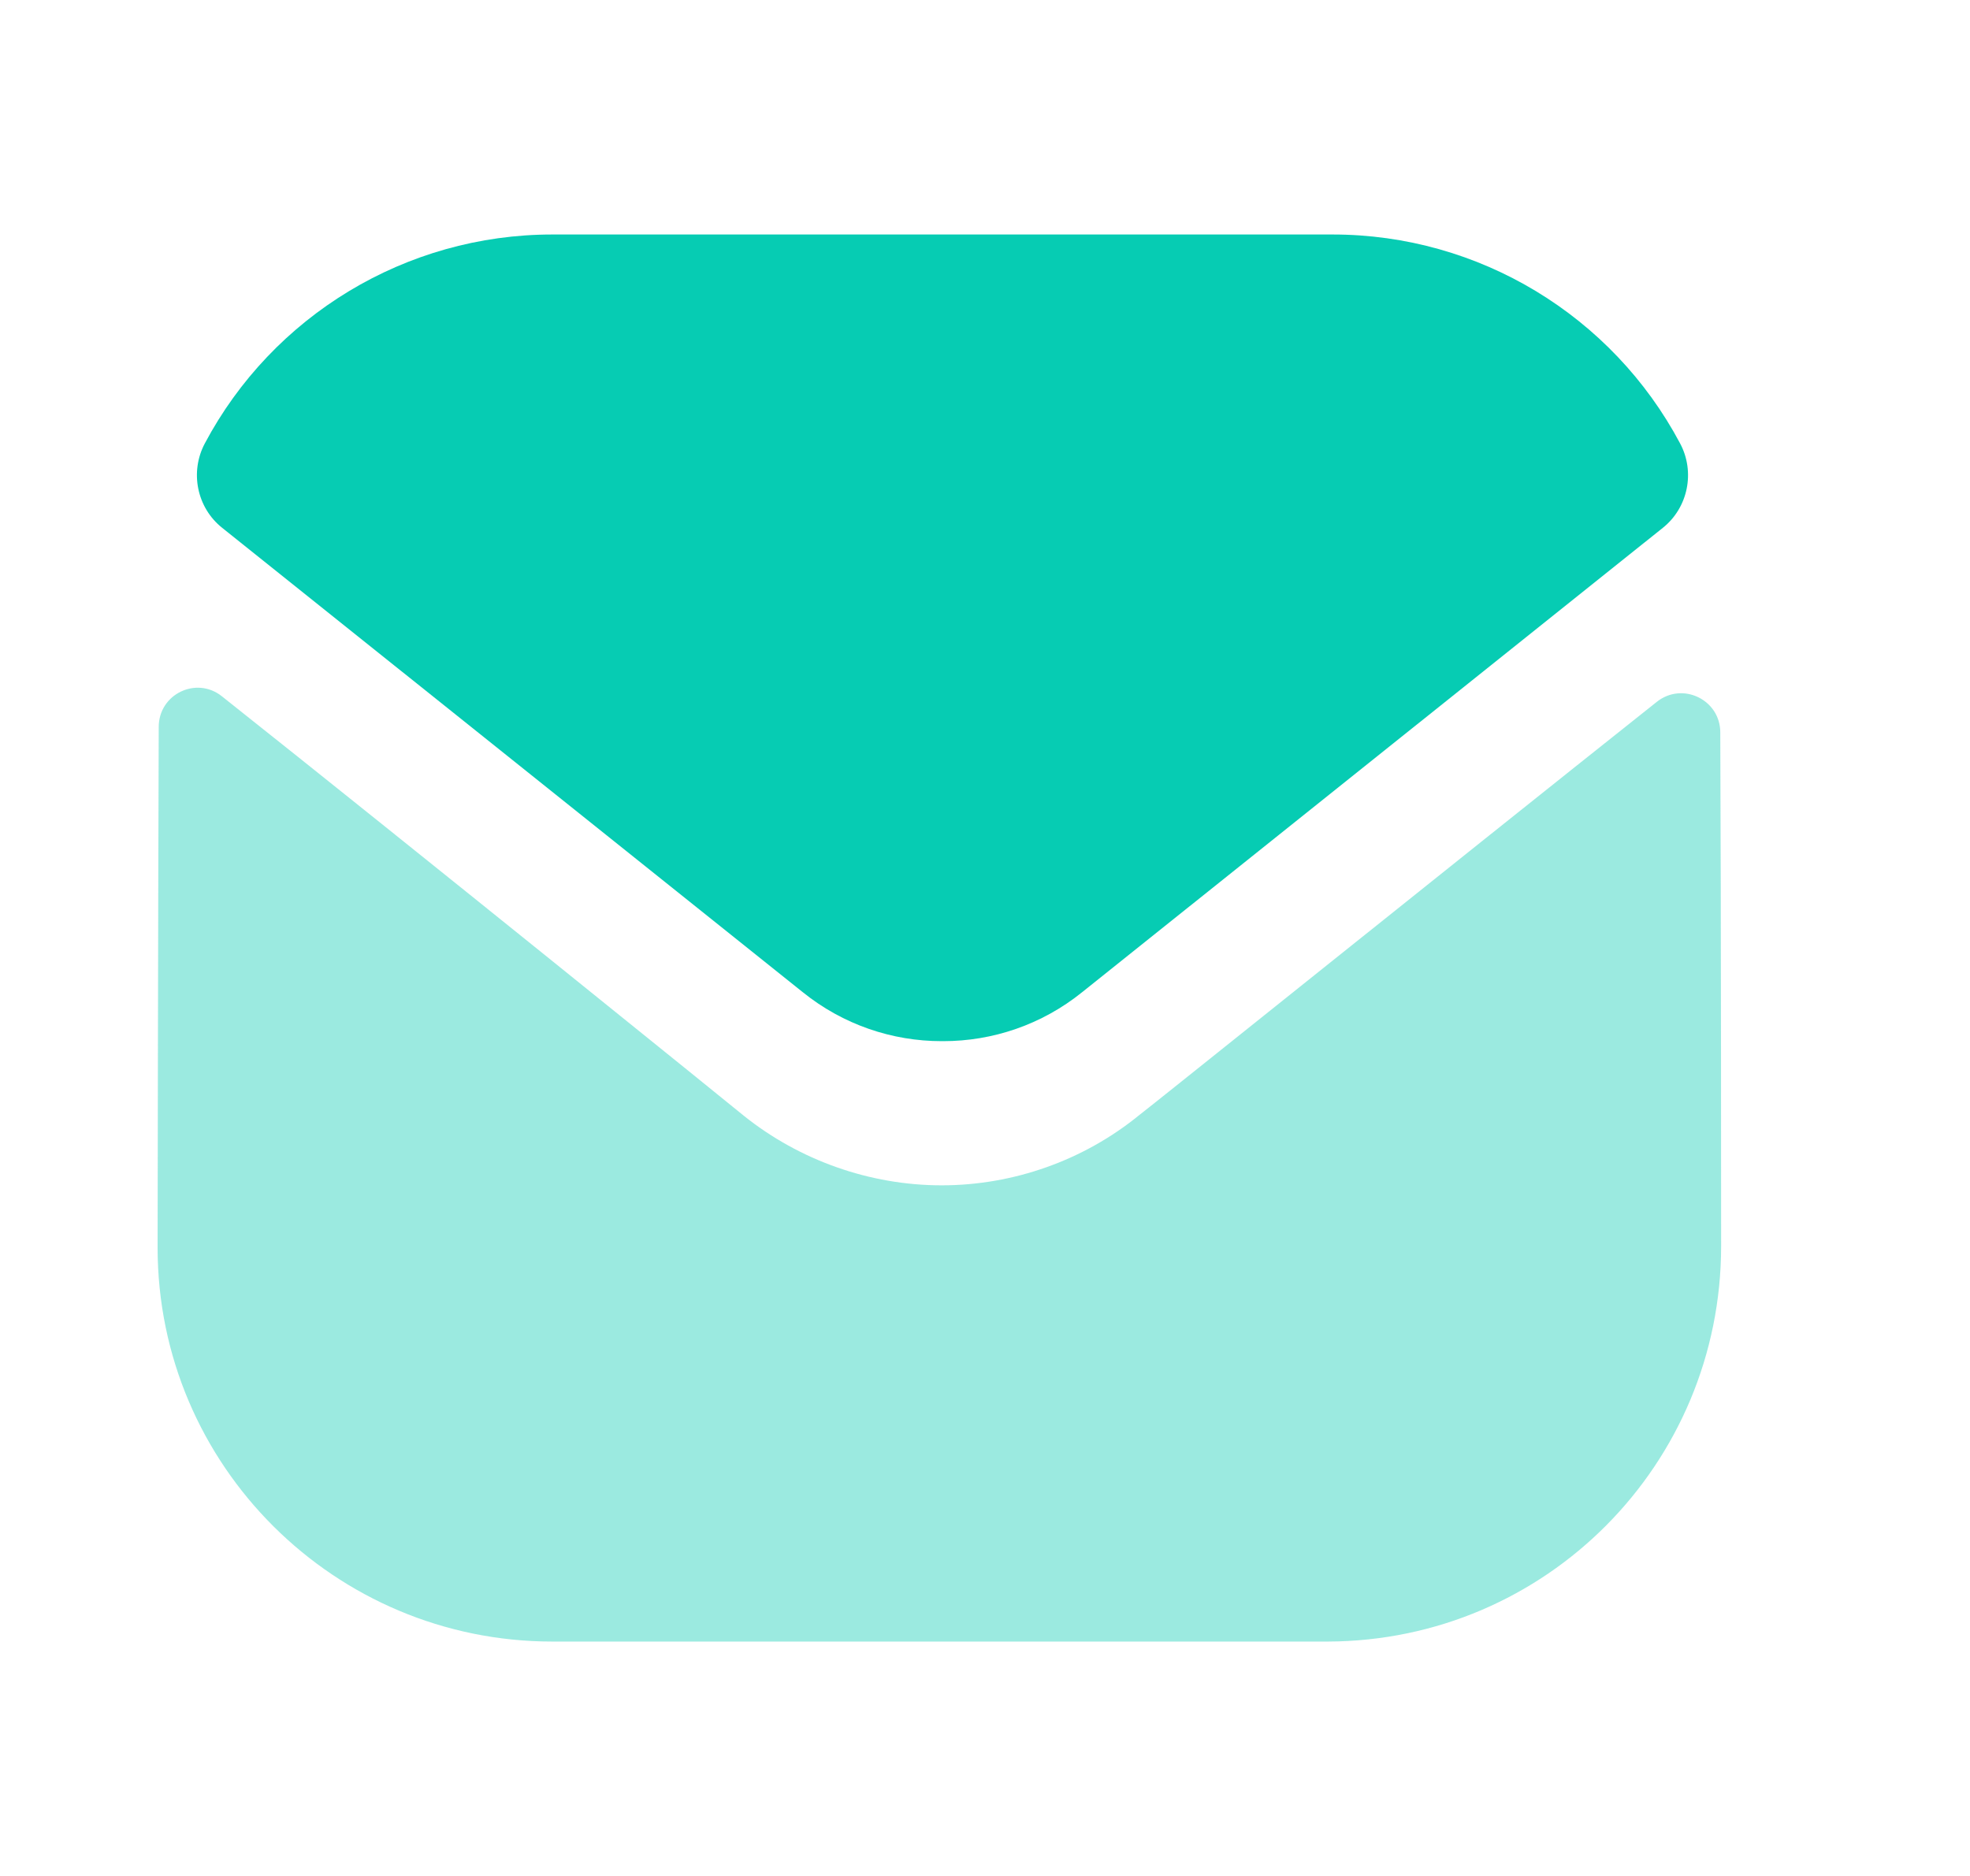
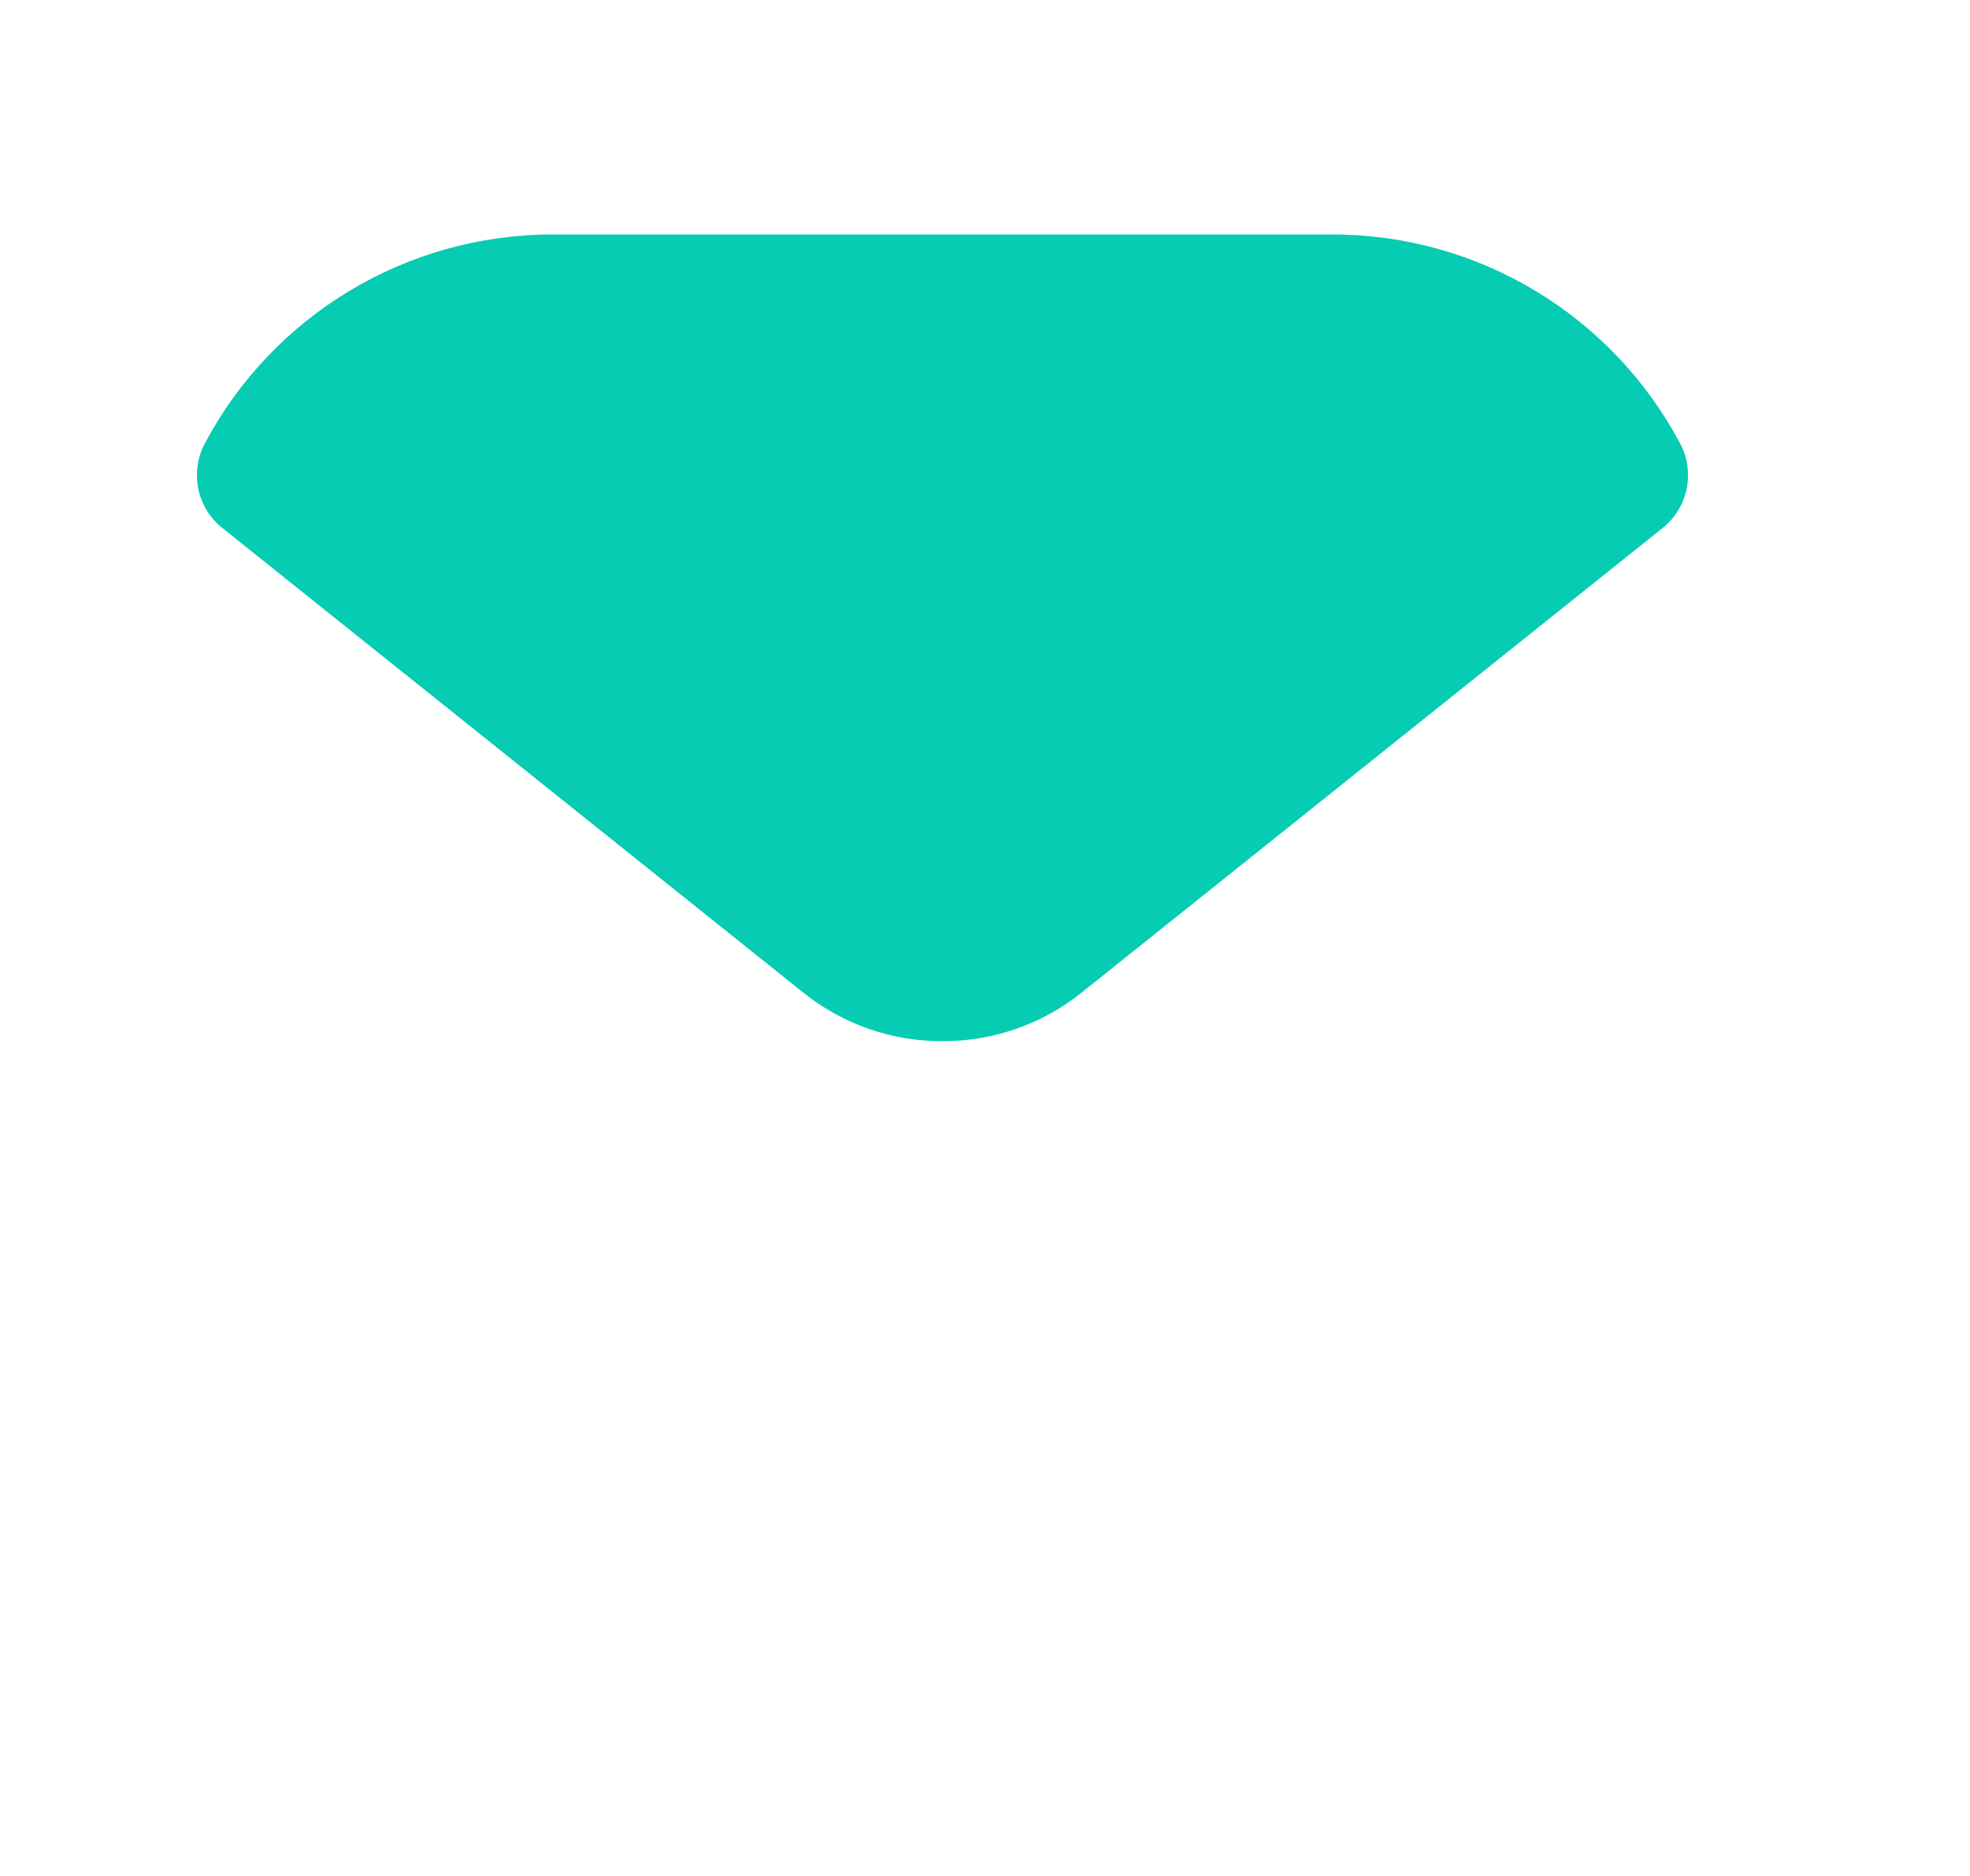
<svg xmlns="http://www.w3.org/2000/svg" width="21" height="20" viewBox="0 0 21 20" fill="none">
-   <path opacity="0.4" d="M18.347 13.285C18.347 15.61 16.48 17.493 14.155 17.501H14.147H5.888C3.572 17.501 1.68 15.626 1.68 13.301V13.293C1.68 13.293 1.685 9.605 1.692 7.75C1.692 7.401 2.092 7.206 2.365 7.423C4.345 8.994 7.886 11.858 7.93 11.896C8.522 12.37 9.272 12.637 10.038 12.637C10.805 12.637 11.555 12.37 12.147 11.886C12.191 11.857 15.652 9.079 17.662 7.482C17.936 7.265 18.337 7.46 18.338 7.807C18.347 9.648 18.347 13.285 18.347 13.285Z" fill="#06CCB3" />
  <path d="M17.91 4.728C17.188 3.368 15.768 2.5 14.205 2.5H5.888C4.325 2.5 2.905 3.368 2.183 4.728C2.022 5.032 2.098 5.412 2.368 5.627L8.555 10.576C8.988 10.926 9.513 11.1 10.038 11.1C10.042 11.1 10.044 11.1 10.047 11.1C10.049 11.1 10.053 11.1 10.055 11.1C10.58 11.1 11.105 10.926 11.538 10.576L17.726 5.627C17.995 5.412 18.072 5.032 17.91 4.728Z" fill="#06CCB3" />
</svg>